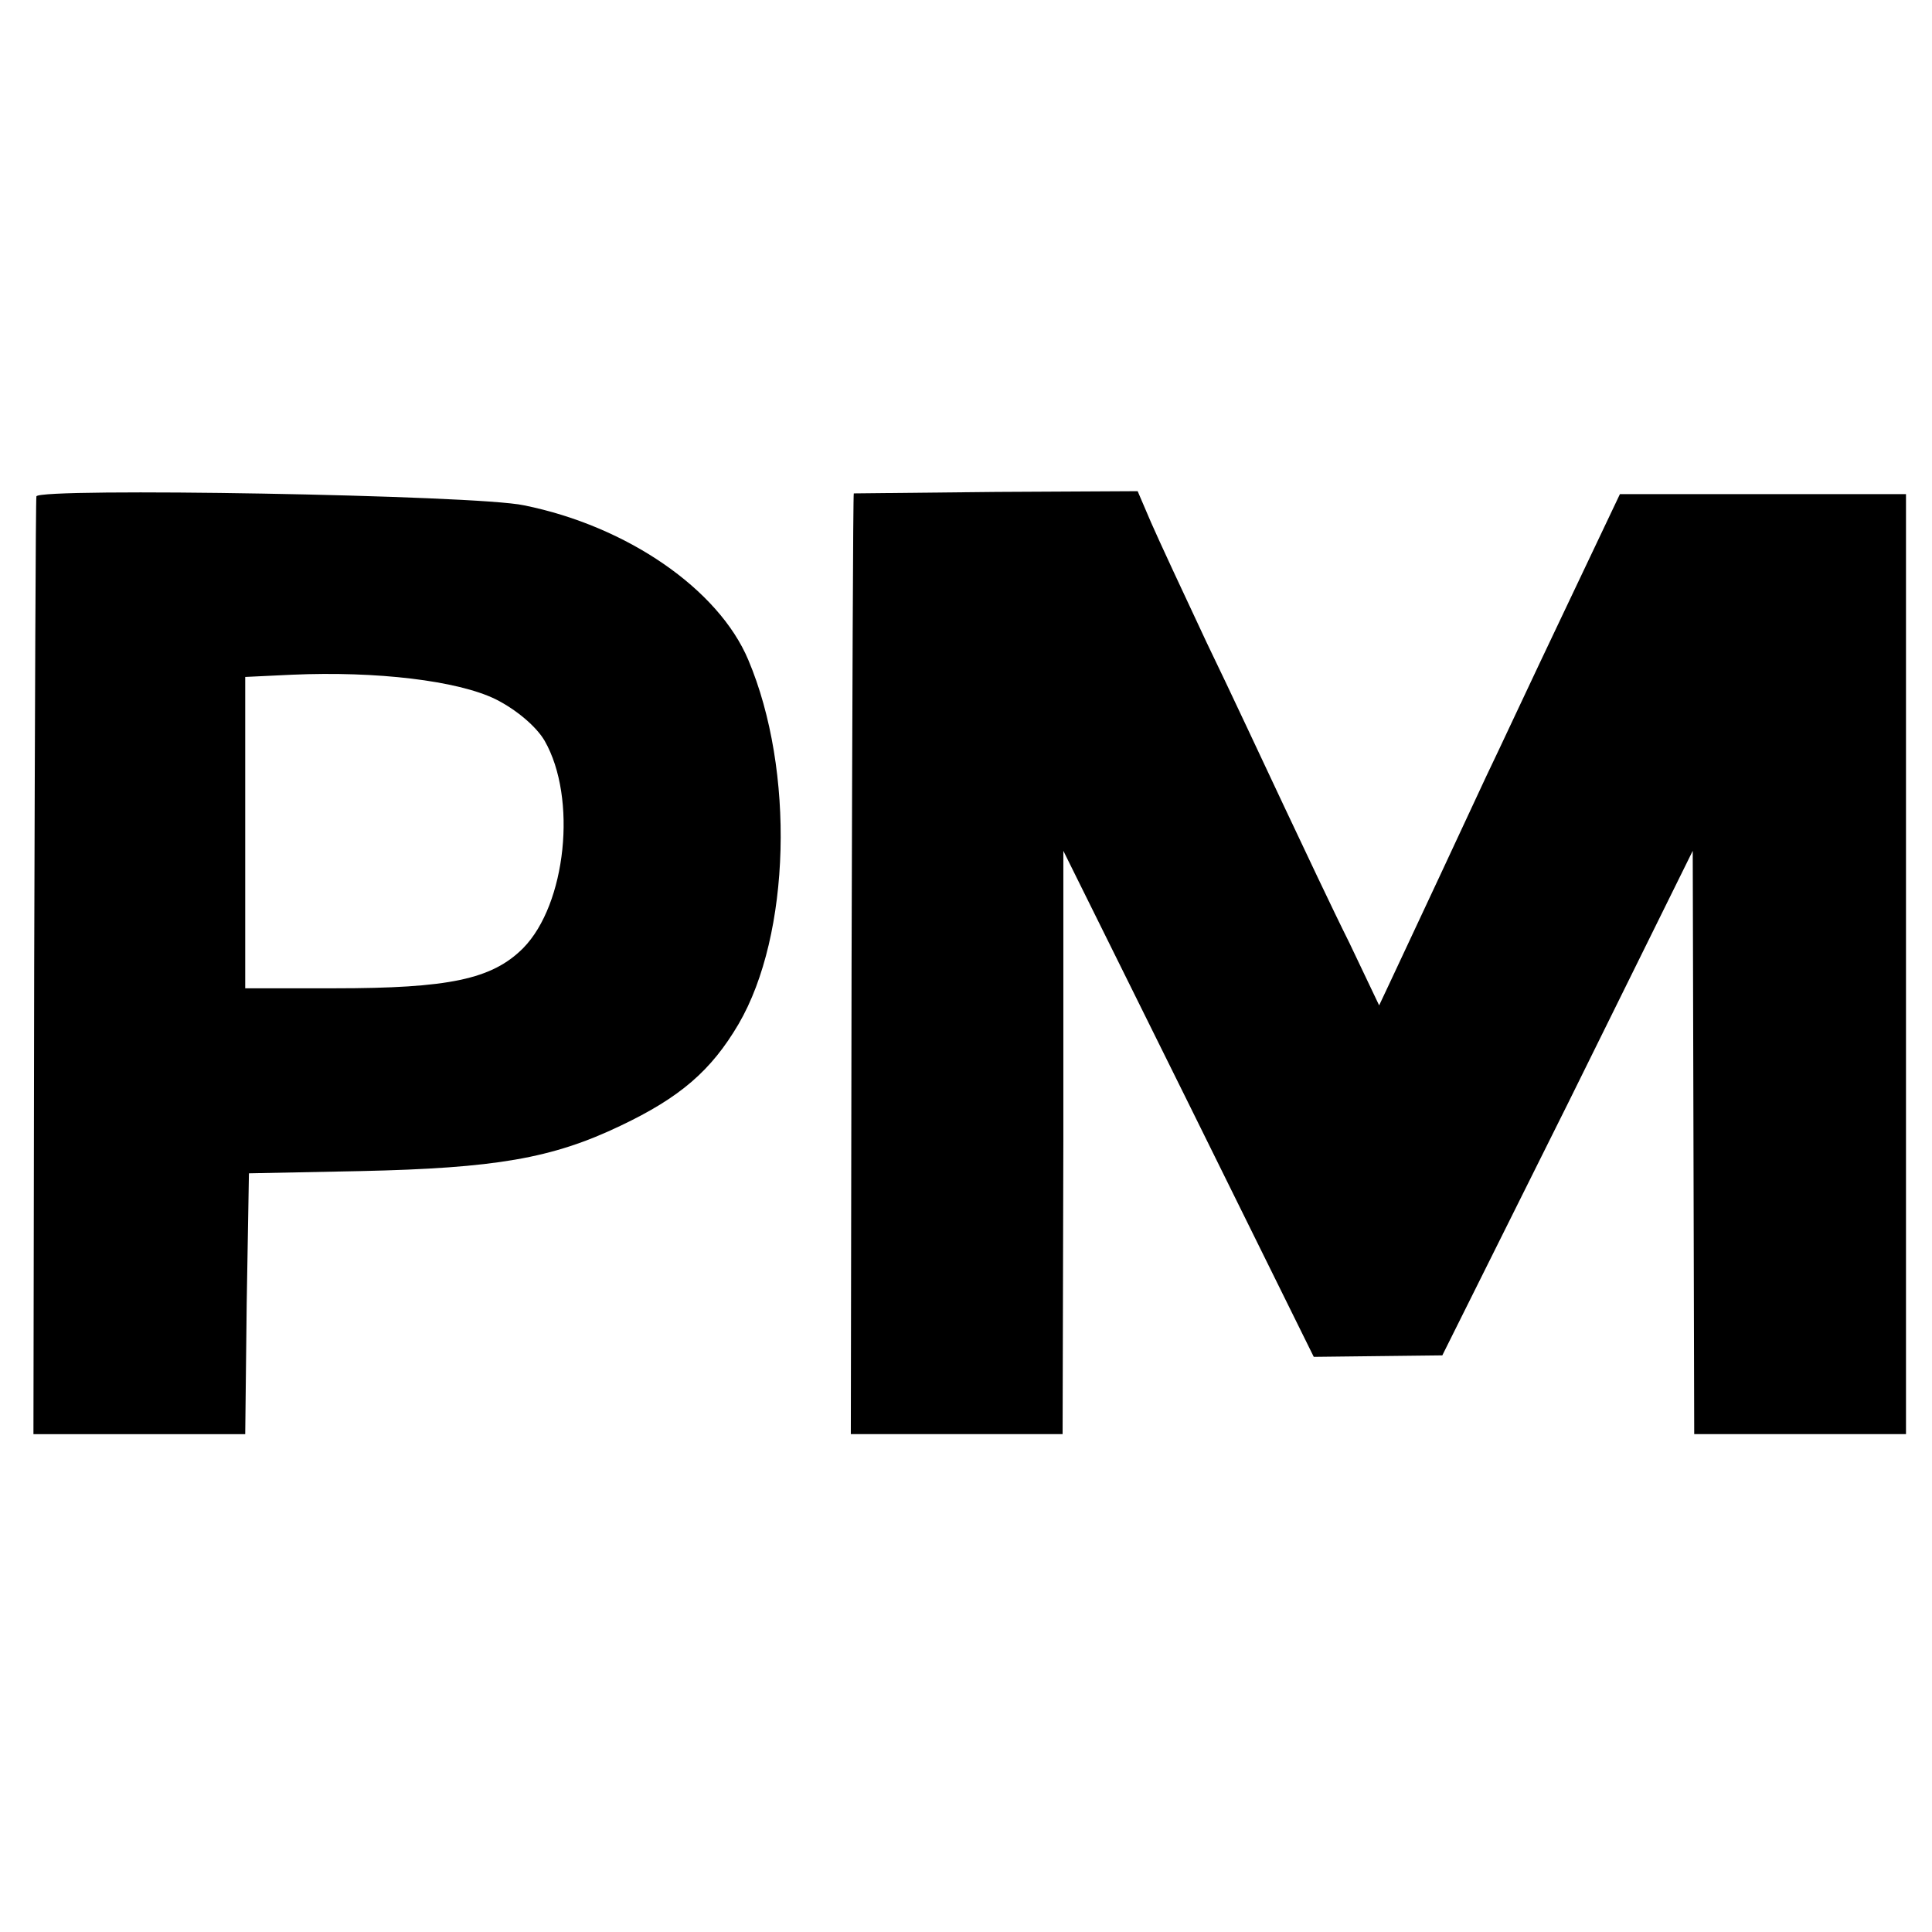
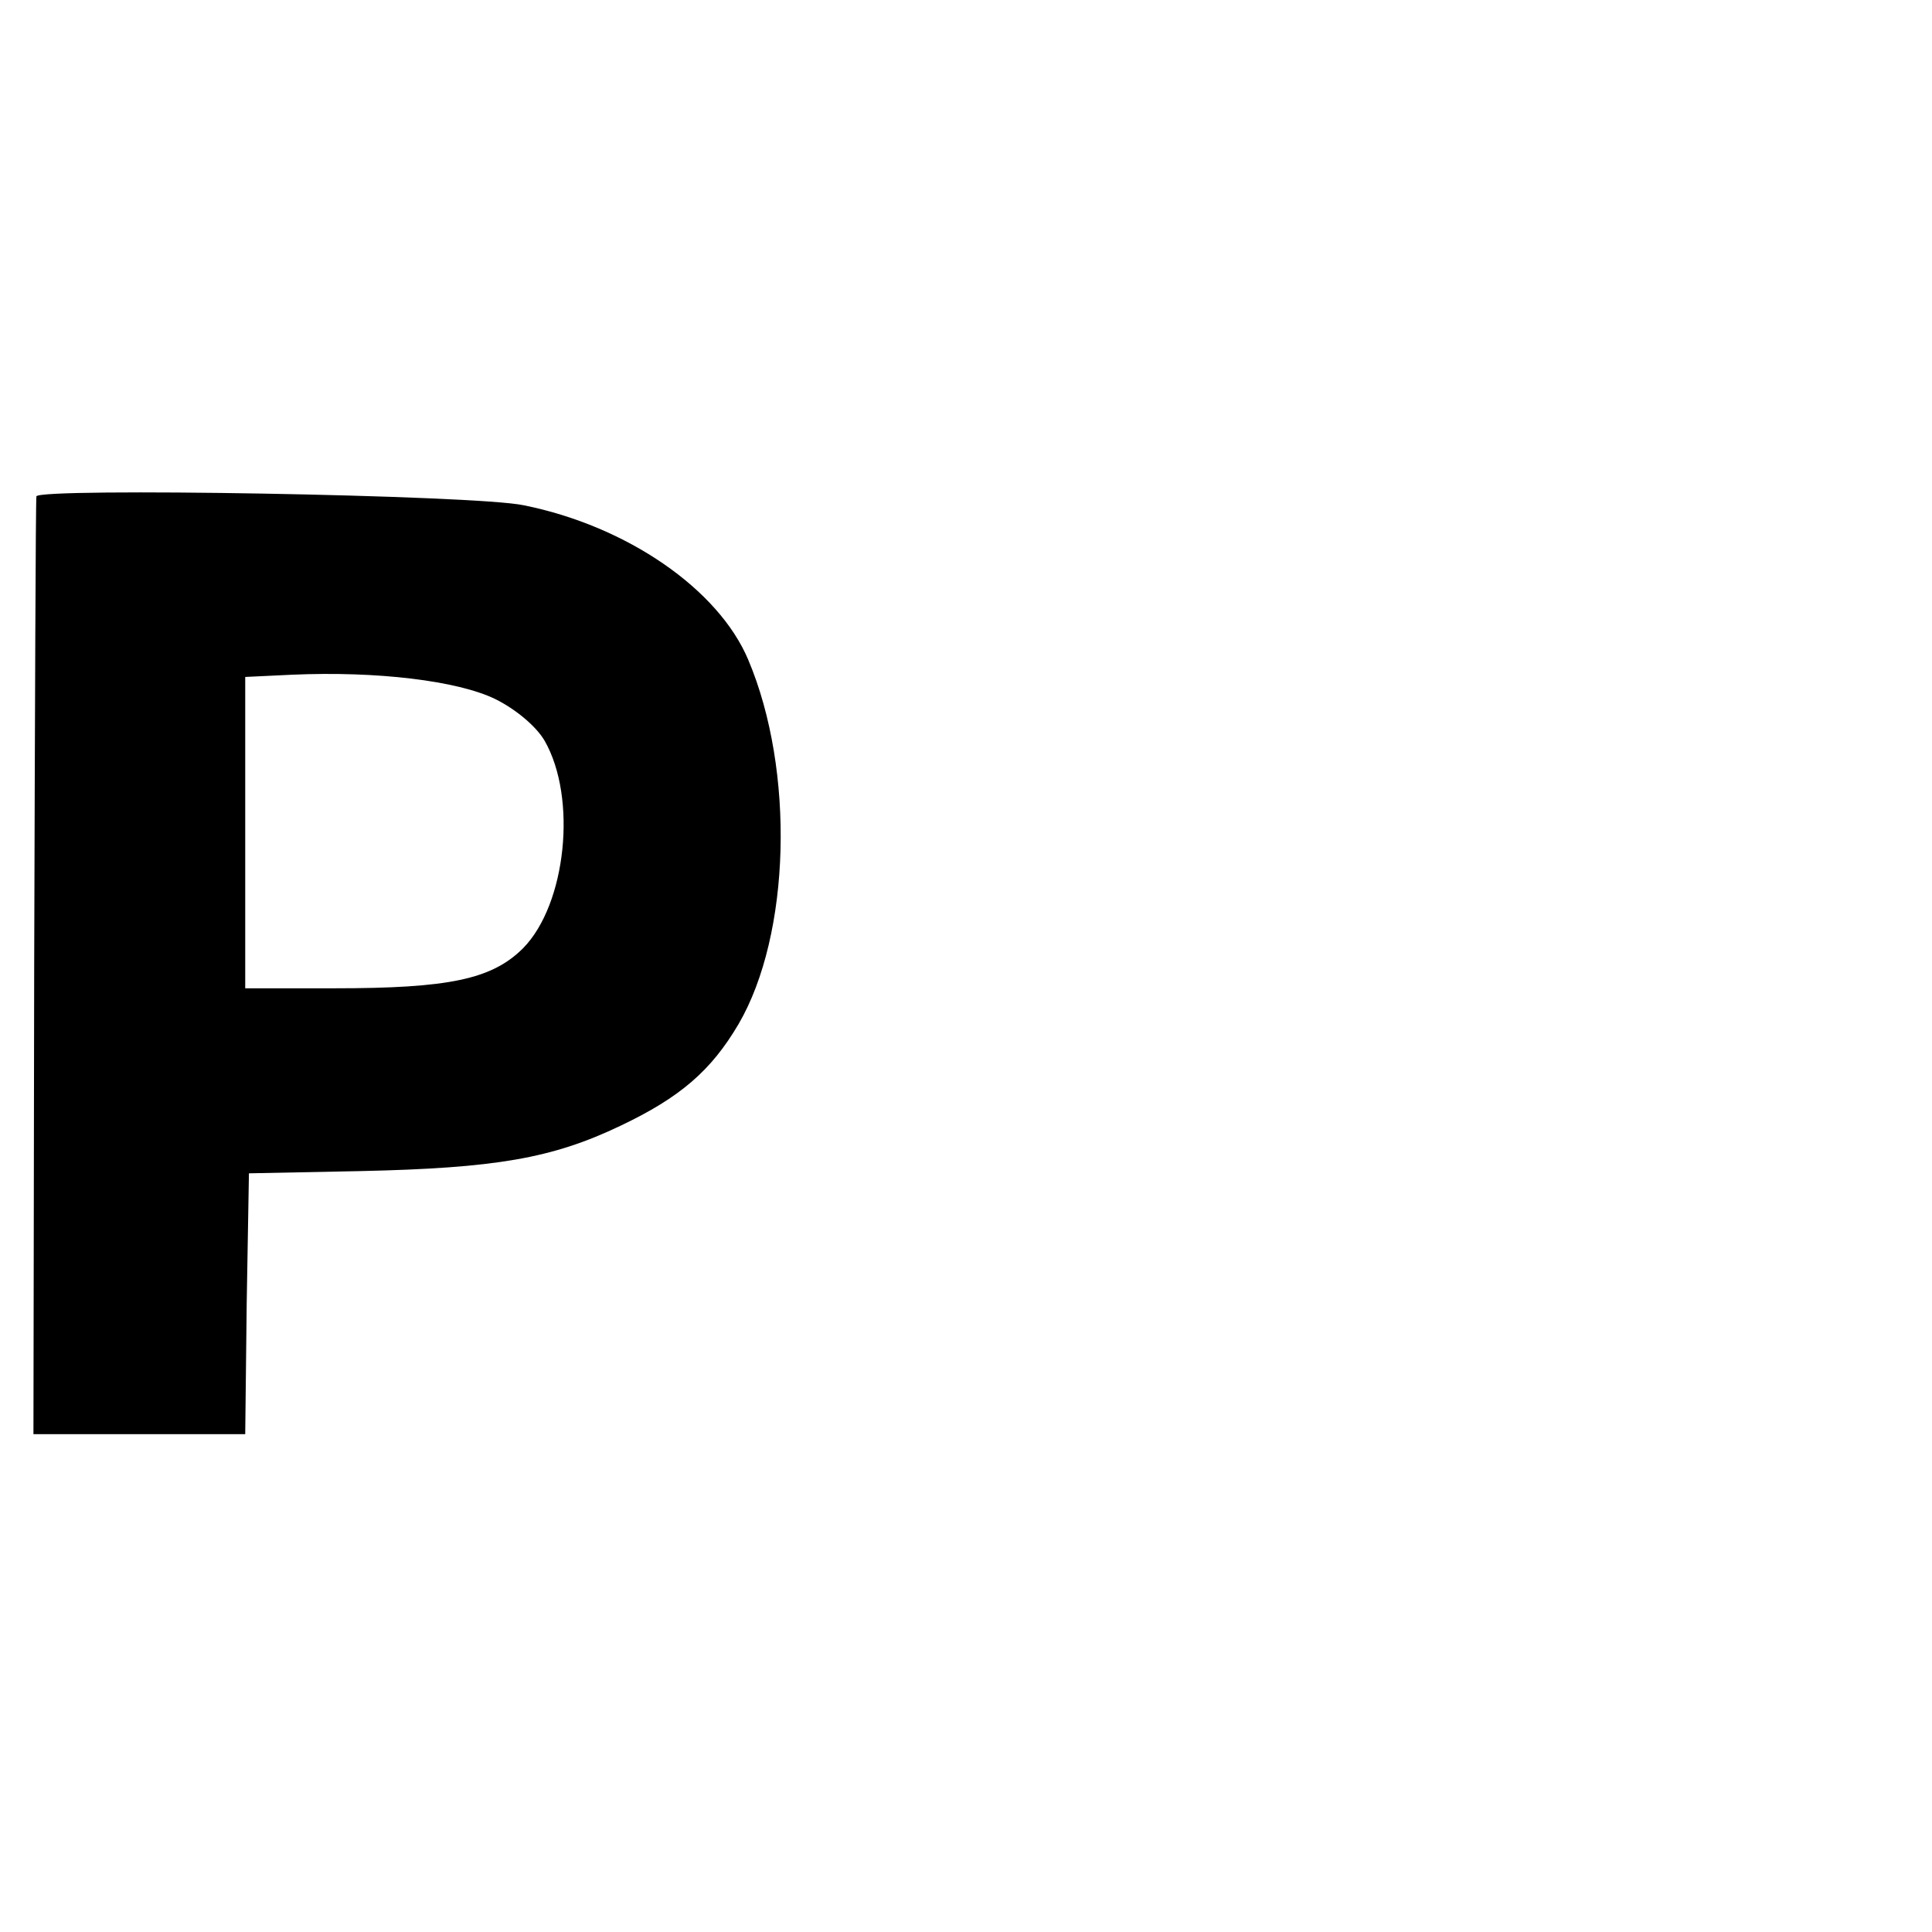
<svg xmlns="http://www.w3.org/2000/svg" version="1.0" width="260pt" height="260pt" viewBox="0 0 260 260" preserveAspectRatio="xMidYMid meet">
  <g transform="translate(0,260) scale(0.1,-0.1)" fill="#000000" stroke="none">
    <path d="M49 1932 c-1 -4 -2 -289 -3 -634 l-1 -628 142 0 143 0 2 176 3 175 150 3 c182 4 258 17 350 61 80 38 122 74 159 137 70 120 76 341 13 490 -40 95 -163 180 -302 208 -64 14 -654 24 -656 12z m618 -273 c28 -14 55 -37 66 -56 44 -77 29 -220 -29 -279 -42 -42 -100 -54 -254 -54 l-120 0 0 210 0 209 63 3 c114 5 223 -8 274 -33z" />
-     <path d="M1149 1936 c-1 -1 -2 -286 -3 -633 l-1 -633 142 0 143 0 1 393 0 392 169 -341 168 -340 86 1 87 1 169 339 168 340 1 -392 1 -393 143 0 142 0 0 633 0 632 -193 0 -192 0 -76 -160 c-42 -88 -88 -187 -104 -220 -27 -58 -95 -204 -128 -274 l-16 -34 -40 84 c-23 46 -62 129 -88 184 -26 55 -72 154 -104 220 -31 66 -65 139 -75 162 l-18 42 -190 -1 c-105 -1 -192 -2 -192 -2z" />
  </g>
</svg>